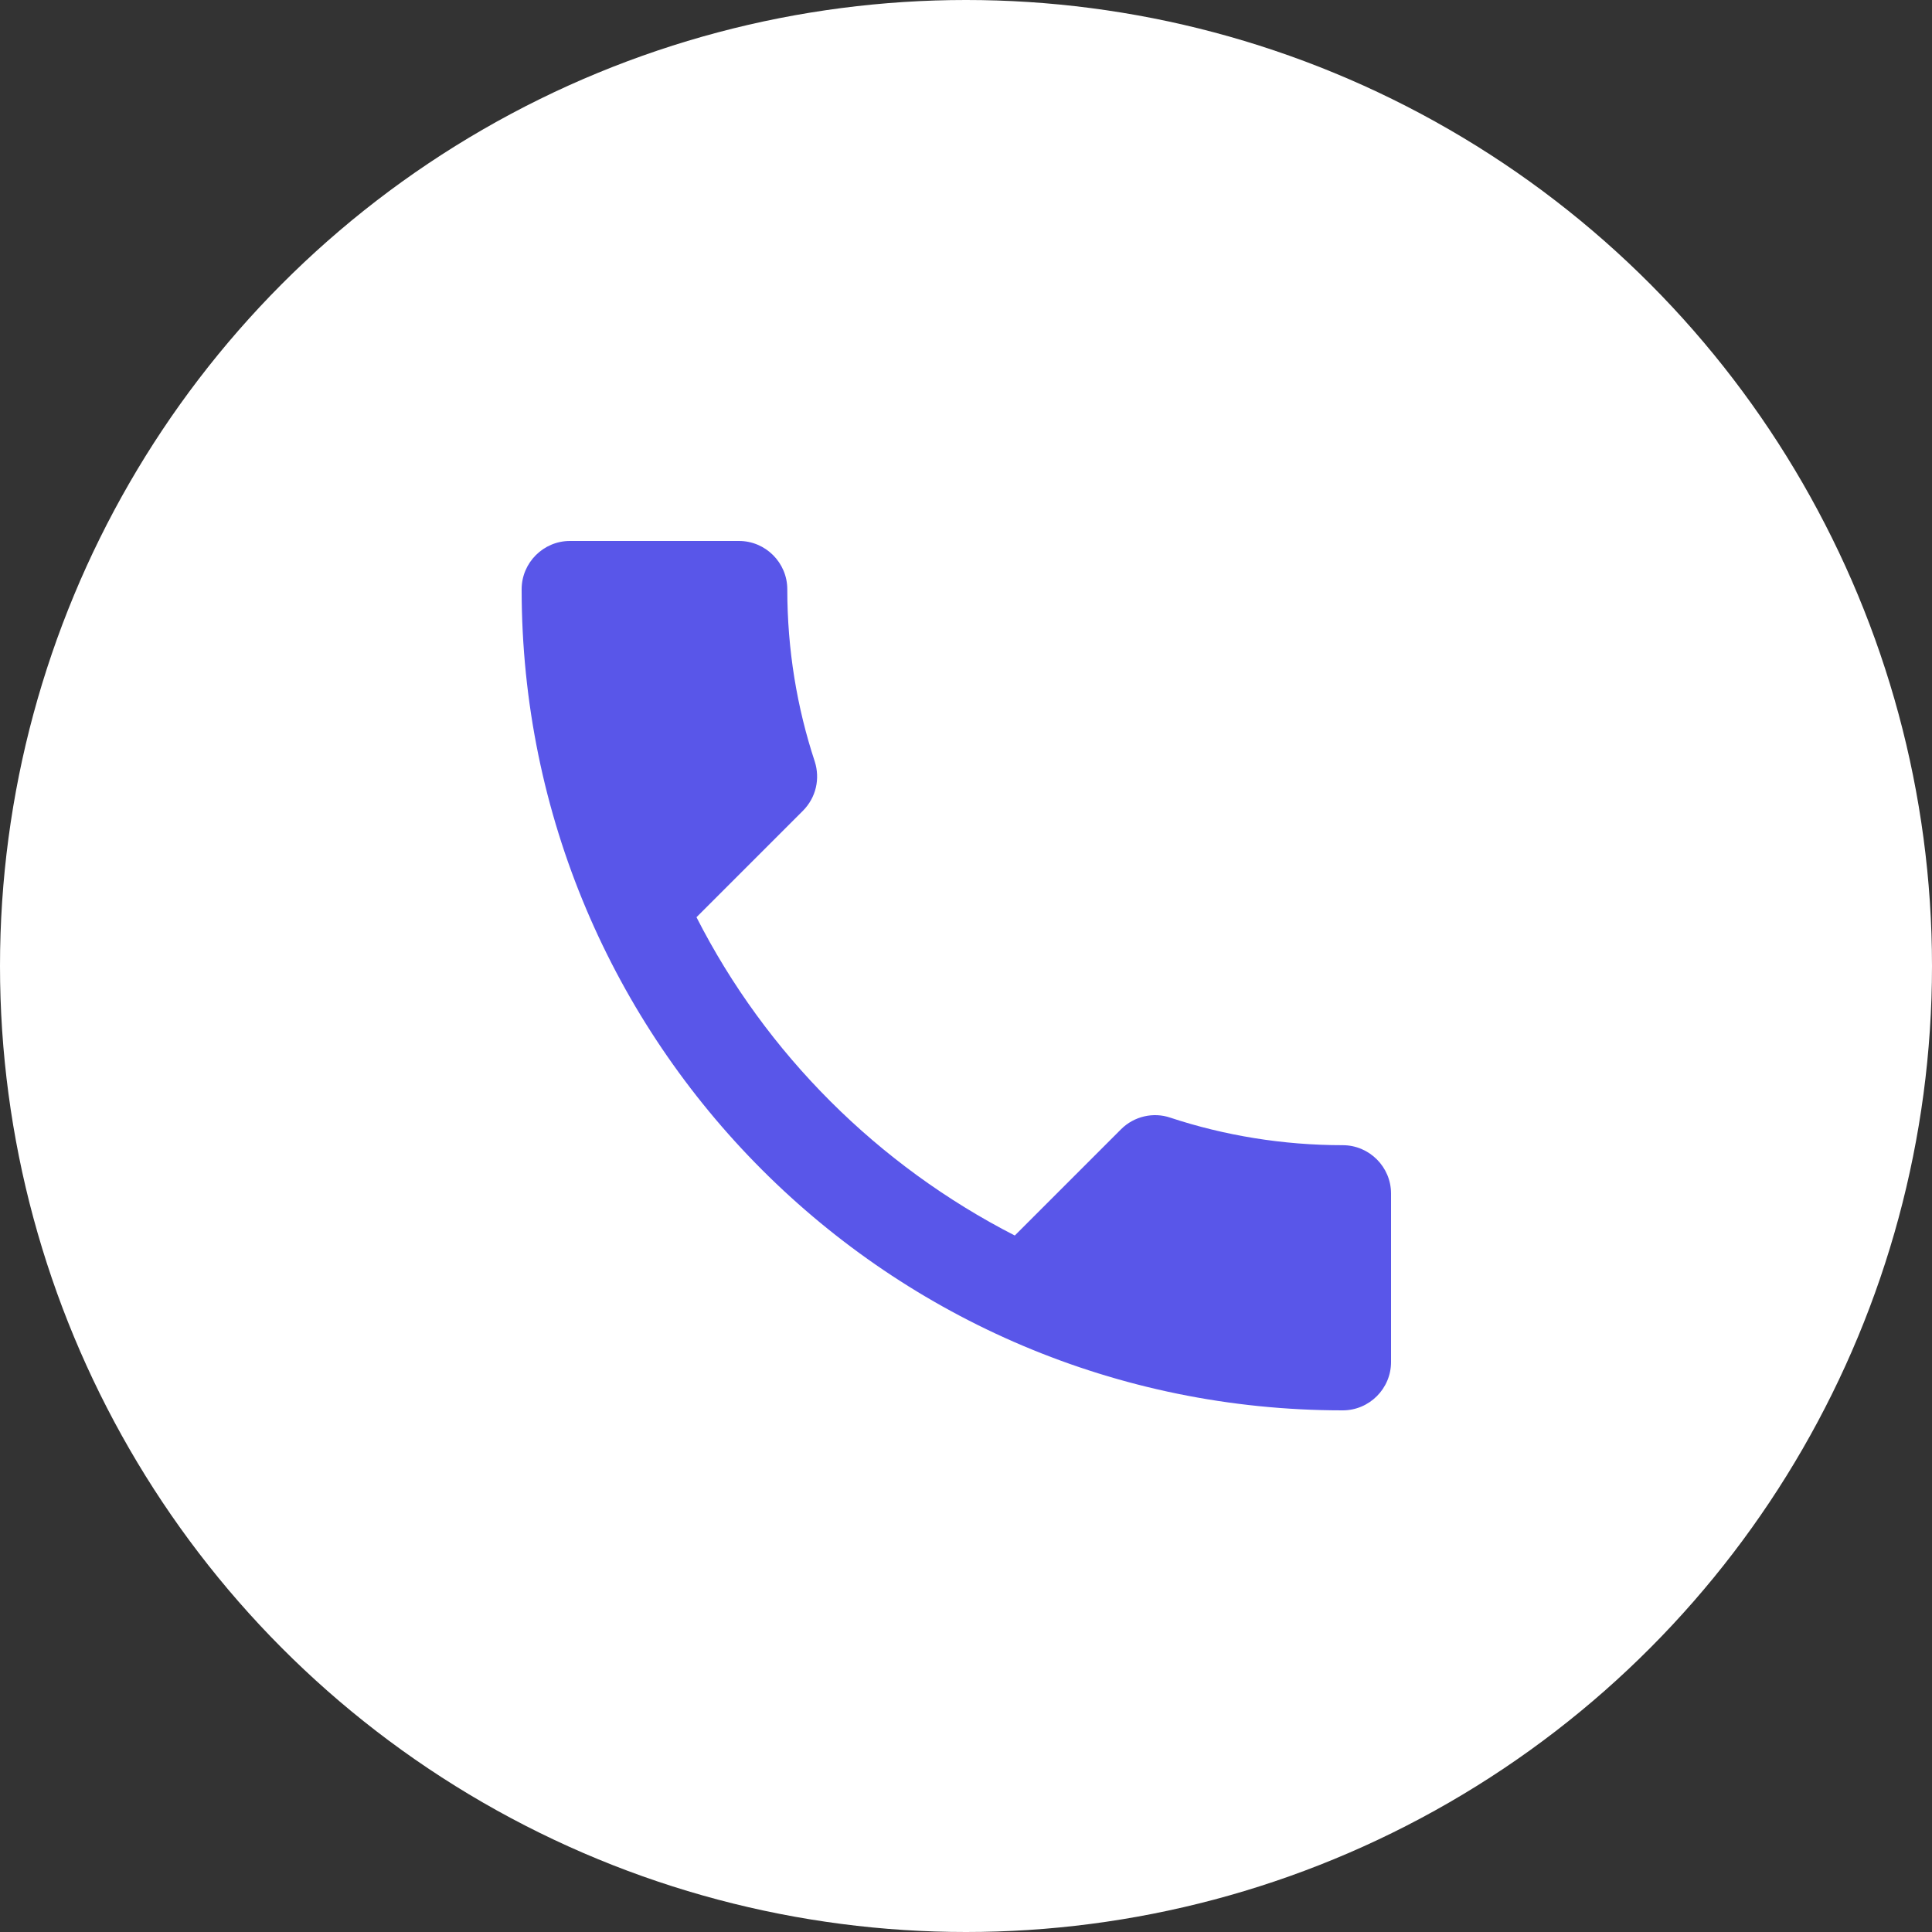
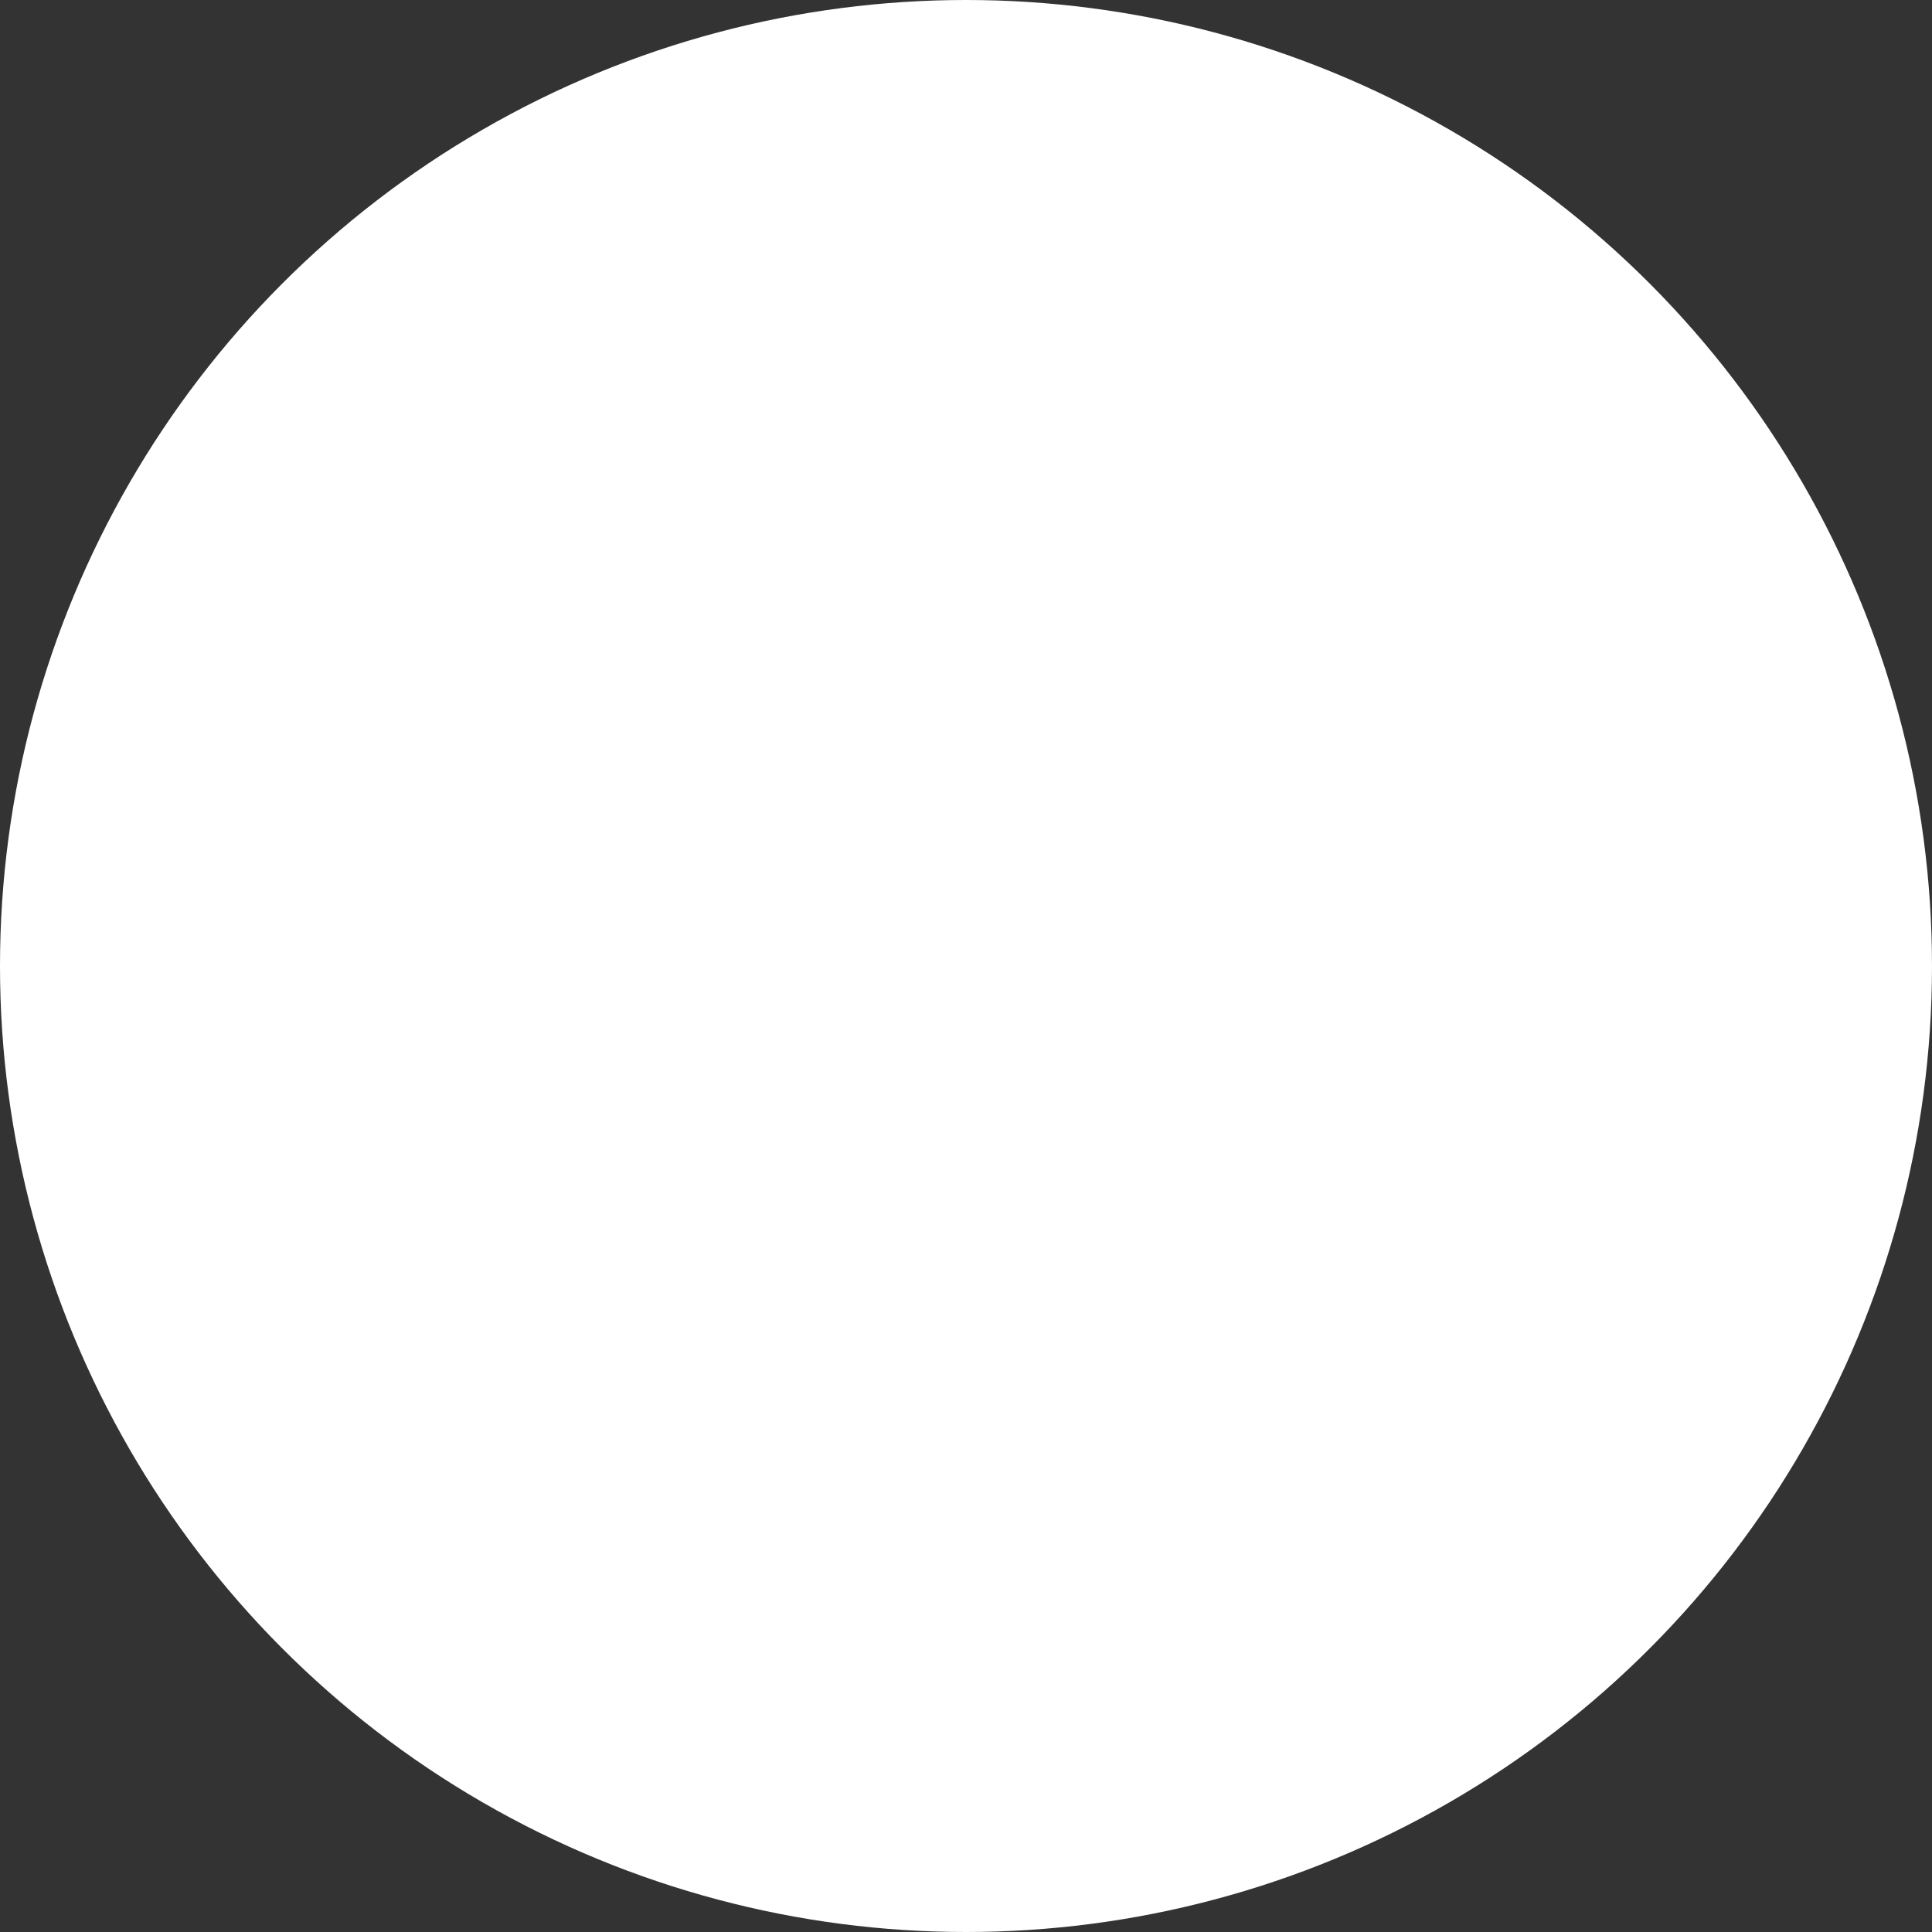
<svg xmlns="http://www.w3.org/2000/svg" width="100" height="100" viewBox="0 0 100 100" fill="none">
  <rect x="0" y="0" width="100" height="100" fill="#333333" stroke="none" />
  <circle cx="50" cy="50" r="50" fill="white" />
-   <path d="M36.05 47.475C39.65 54.55 45.45 60.325 52.525 63.95L58.025 58.45C58.7 57.775 59.7 57.55 60.575 57.85C63.375 58.775 66.4 59.275 69.5 59.275C70.875 59.275 72 60.4 72 61.775V70.5C72 71.875 70.875 73 69.5 73C46.025 73 27 53.975 27 30.5C27 29.125 28.125 28 29.5 28H38.25C39.625 28 40.75 29.125 40.75 30.5C40.75 33.625 41.25 36.625 42.175 39.425C42.45 40.3 42.25 41.275 41.55 41.975L36.05 47.475Z" fill="#5956E9" />
</svg>